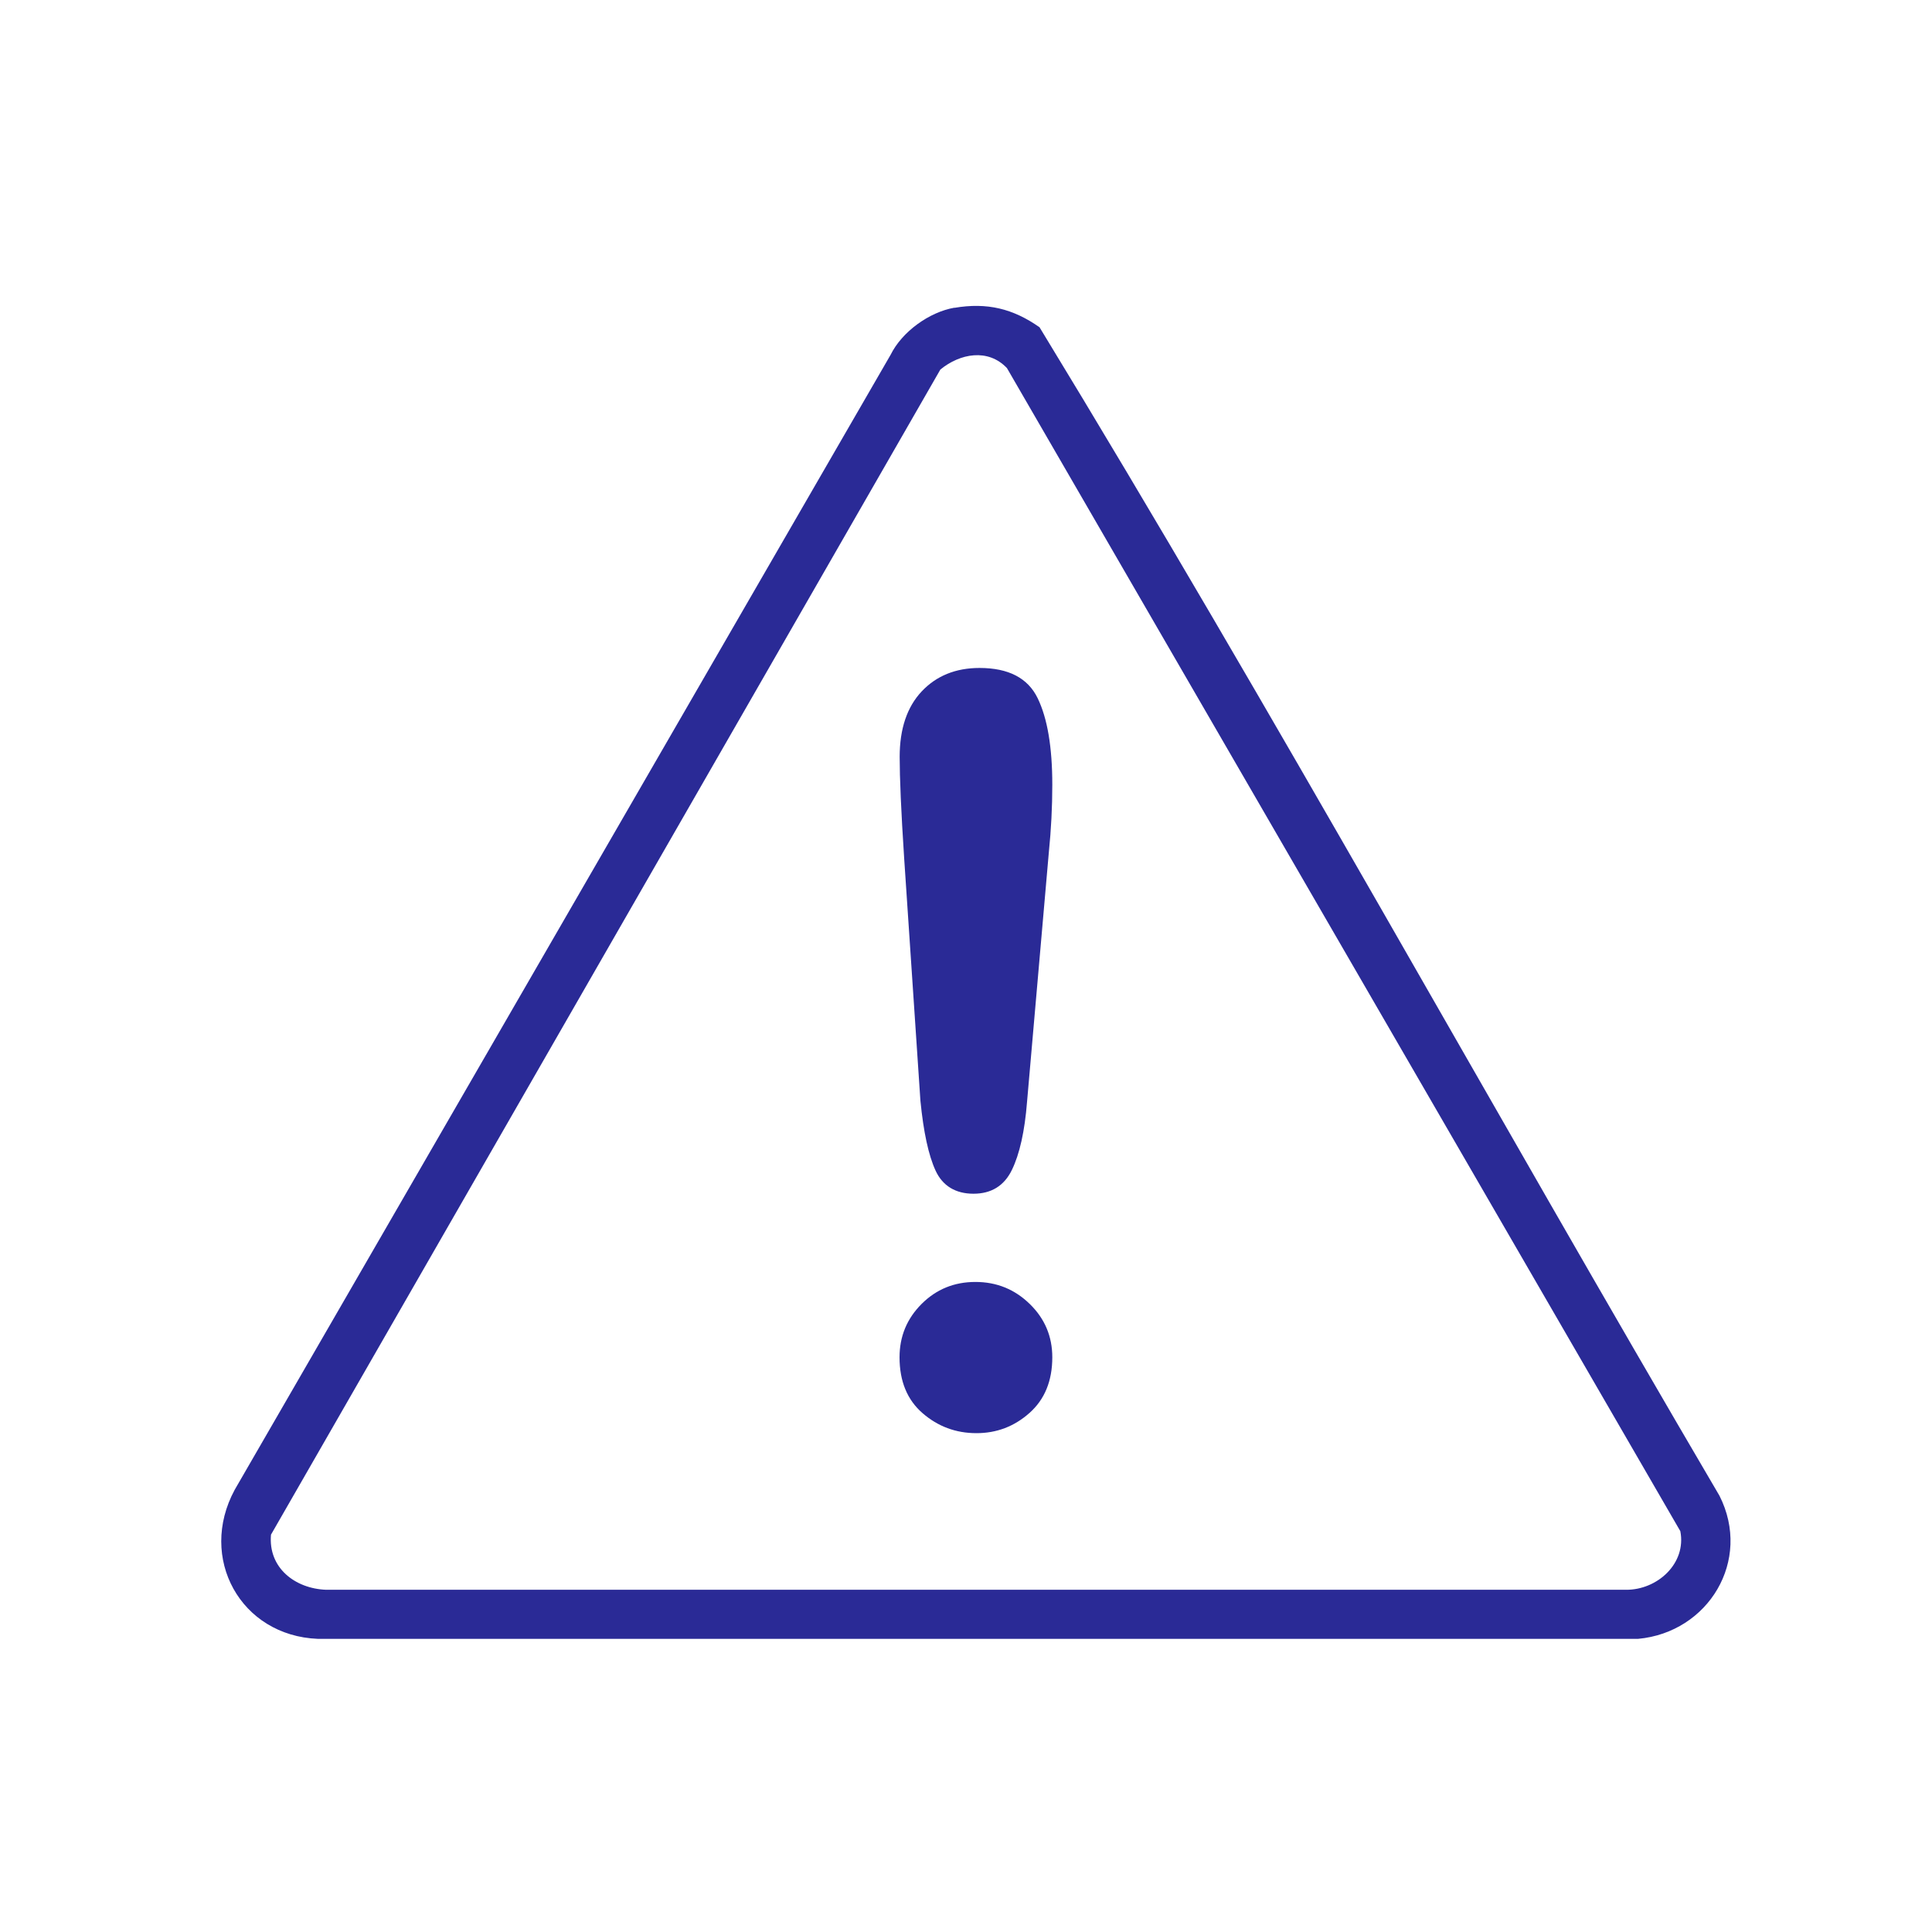
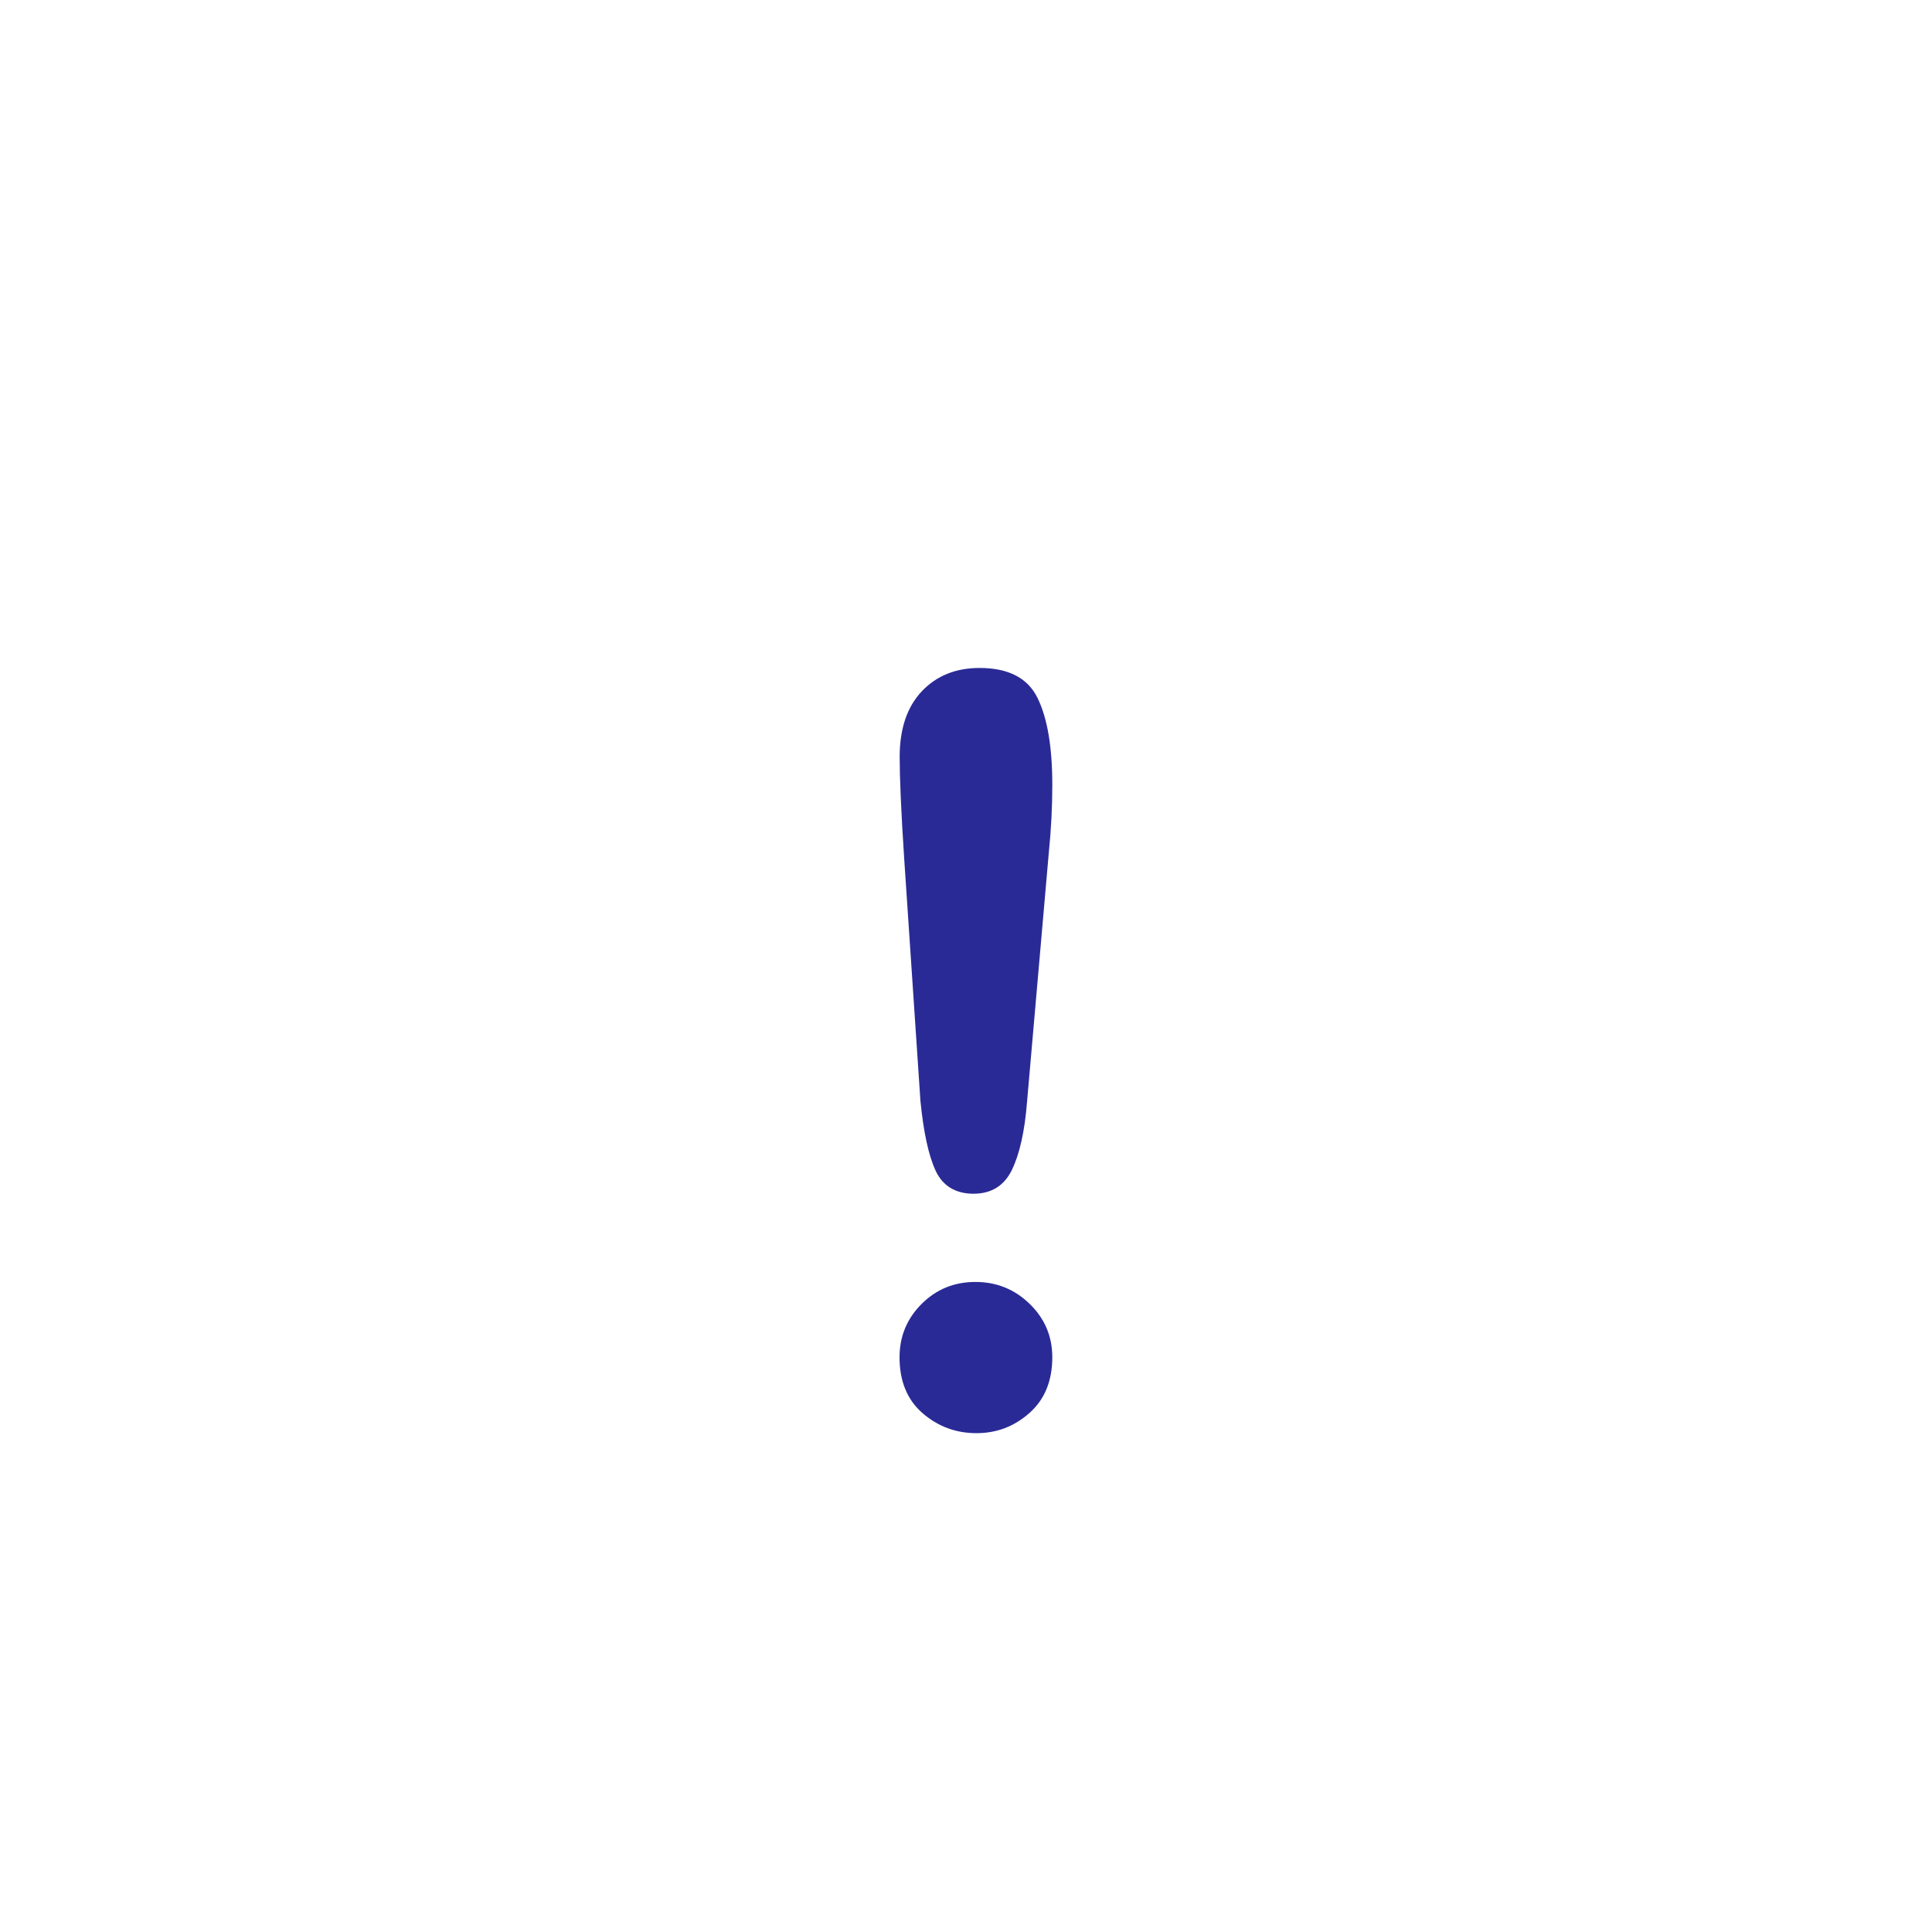
<svg xmlns="http://www.w3.org/2000/svg" id="Layer_2" version="1.1" viewBox="0 0 150 150">
  <defs>
    <style>
      .st0 {
        fill: #2a2a96;
      }
    </style>
  </defs>
-   <path class="st0" d="M74.1,23.9c2.53-.43,4.55.06,6.61,1.51,18.18,29.83,35.08,60.56,52.79,90.72,2.54,5.02-.86,10.61-6.32,11.11H24.68c-6.01-.24-9.32-6.28-6.46-11.57L69.15,27.54c.88-1.78,2.99-3.31,4.95-3.65ZM73.01,28.69L21.04,119.15c-.23,2.58,1.87,4.19,4.28,4.28h100.92c2.43.02,4.71-2.04,4.22-4.55L78.18,28.58c-1.47-1.55-3.64-1.14-5.17.11Z" />
  <path class="st0" d="M71.46,85.45l-1.26-18.8c-.24-3.66-.35-6.29-.35-7.89,0-2.17.57-3.87,1.71-5.08s2.64-1.82,4.49-1.82c2.25,0,3.75.78,4.51,2.34s1.14,3.8,1.14,6.73c0,1.73-.09,3.48-.27,5.26l-1.69,19.35c-.18,2.3-.58,4.07-1.18,5.3s-1.6,1.84-2.98,1.84-2.39-.6-2.94-1.79-.94-3-1.18-5.44ZM75.81,111.27c-1.6,0-2.99-.52-4.18-1.55s-1.79-2.48-1.79-4.34c0-1.62.57-3,1.71-4.14s2.53-1.71,4.18-1.71,3.05.57,4.22,1.71,1.75,2.52,1.75,4.14c0,1.83-.59,3.27-1.77,4.32s-2.55,1.57-4.12,1.57Z" />
</svg>